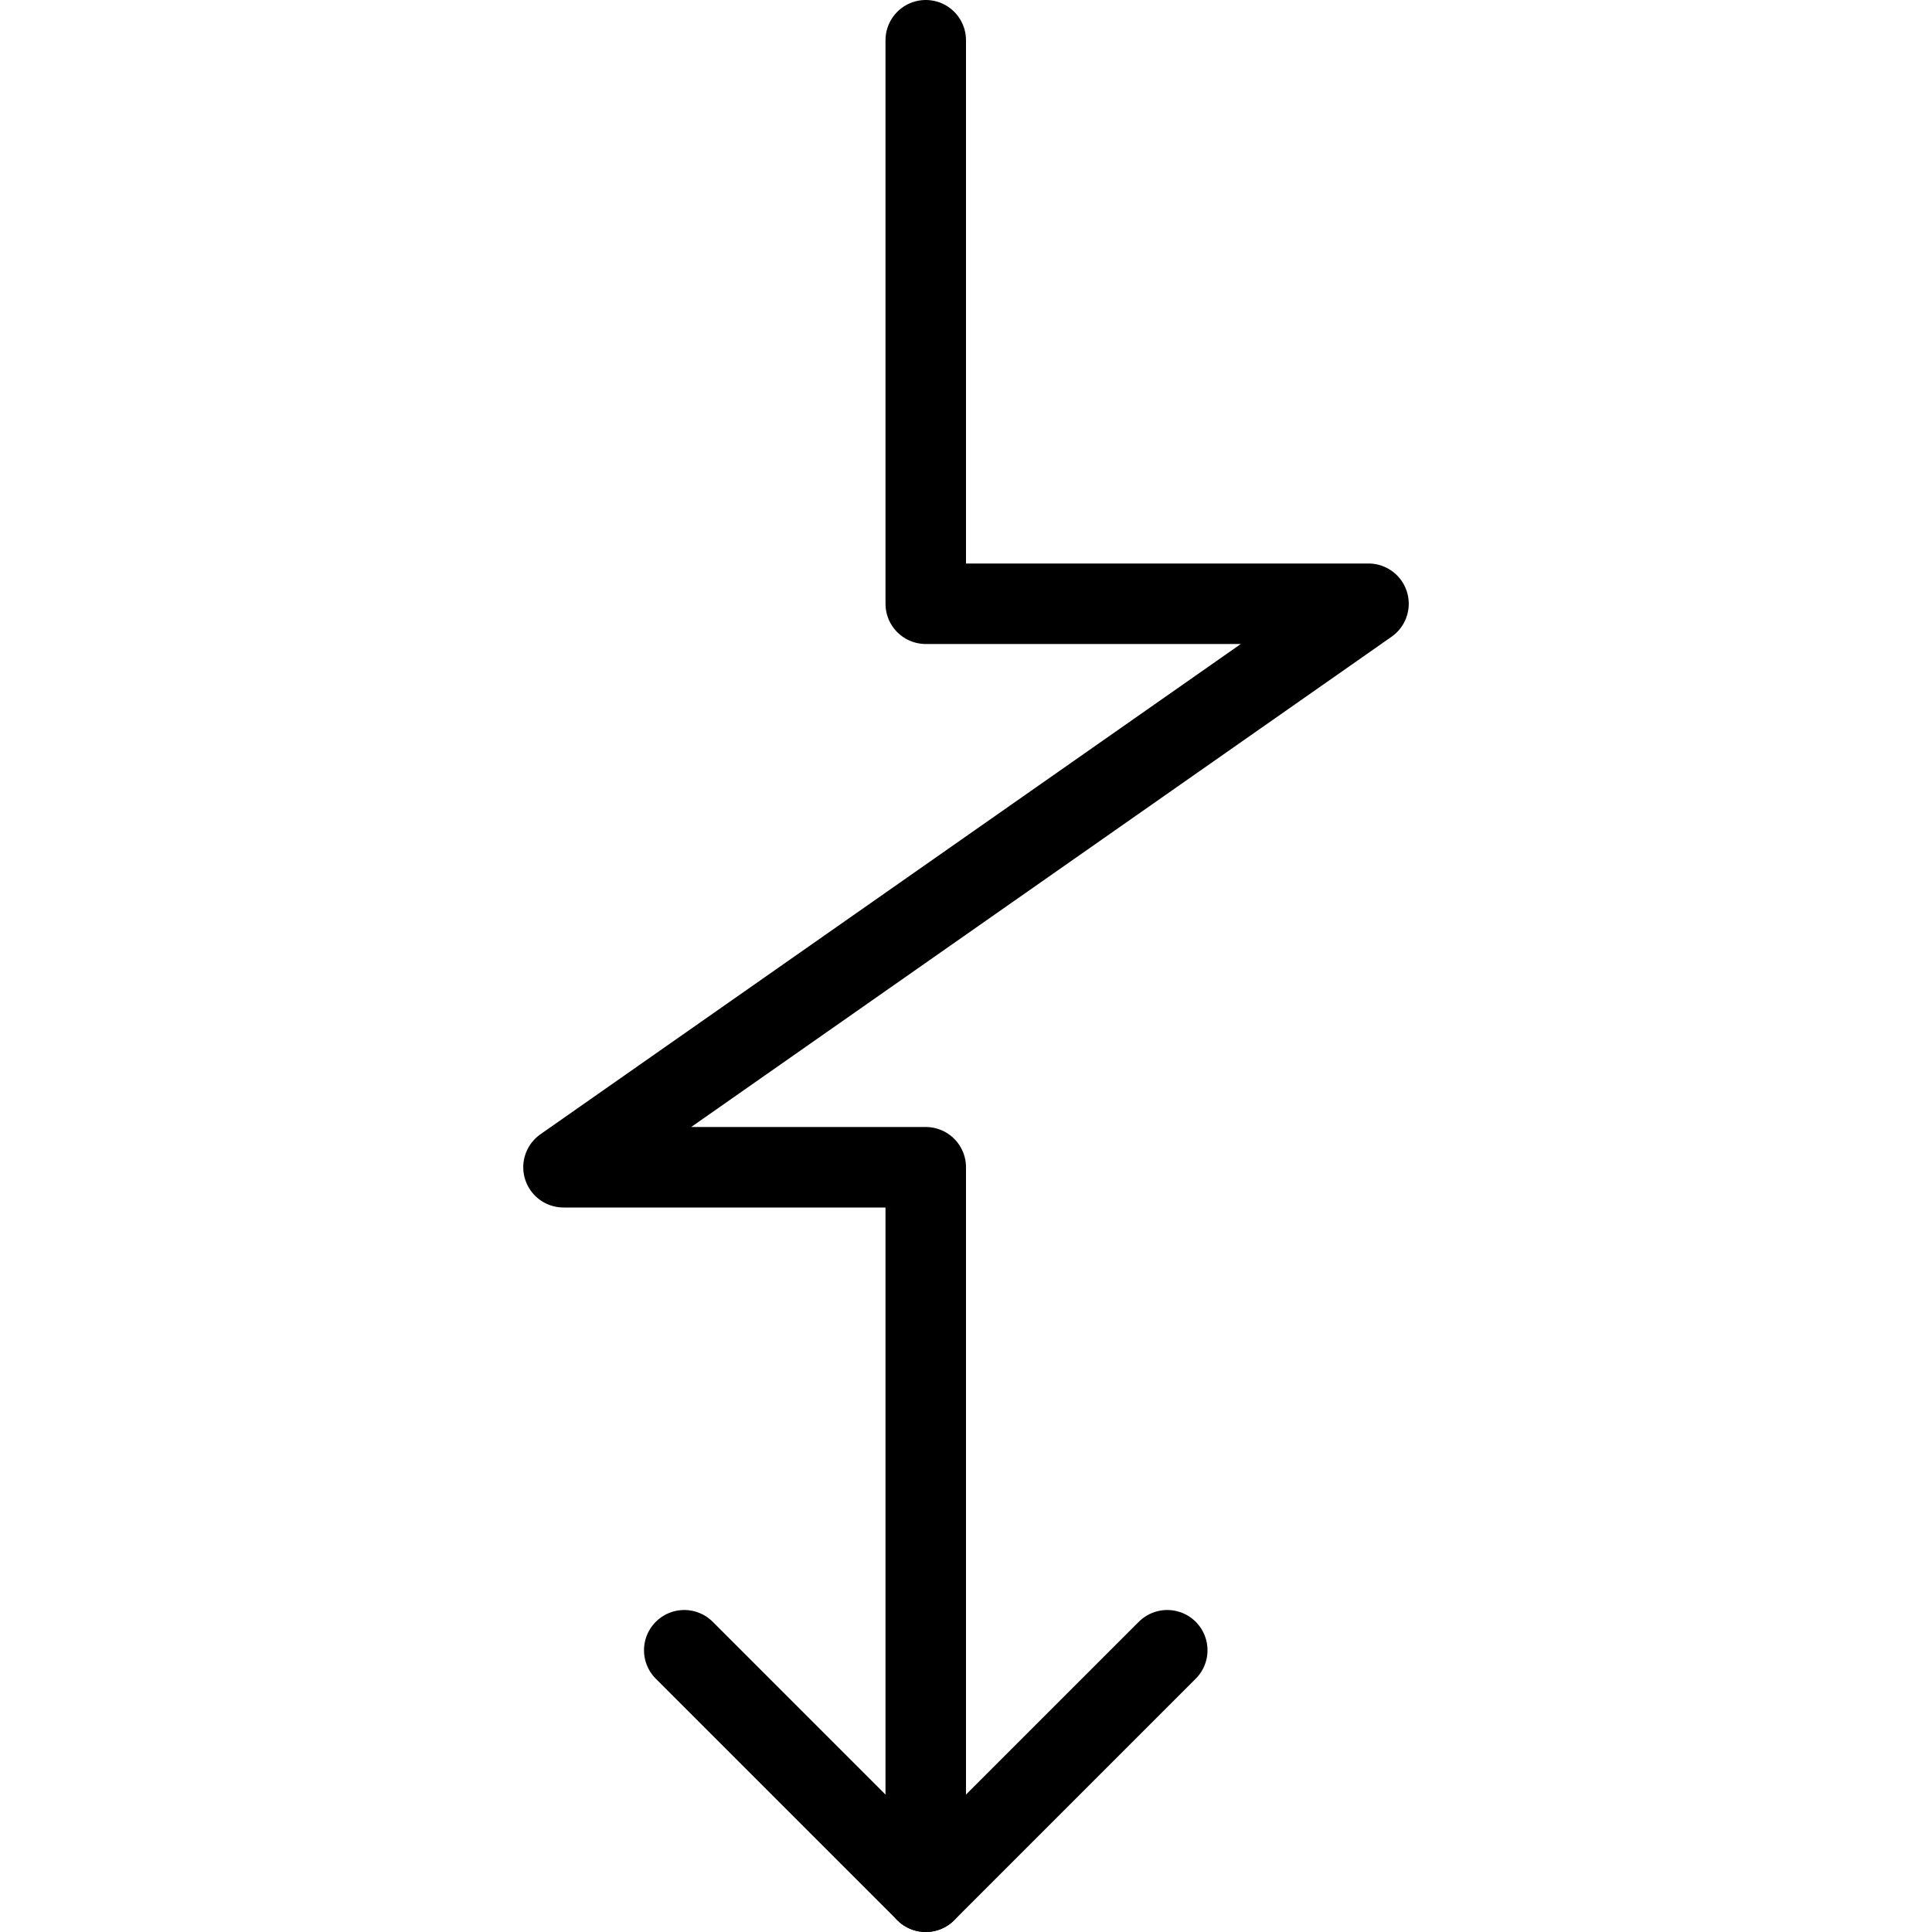
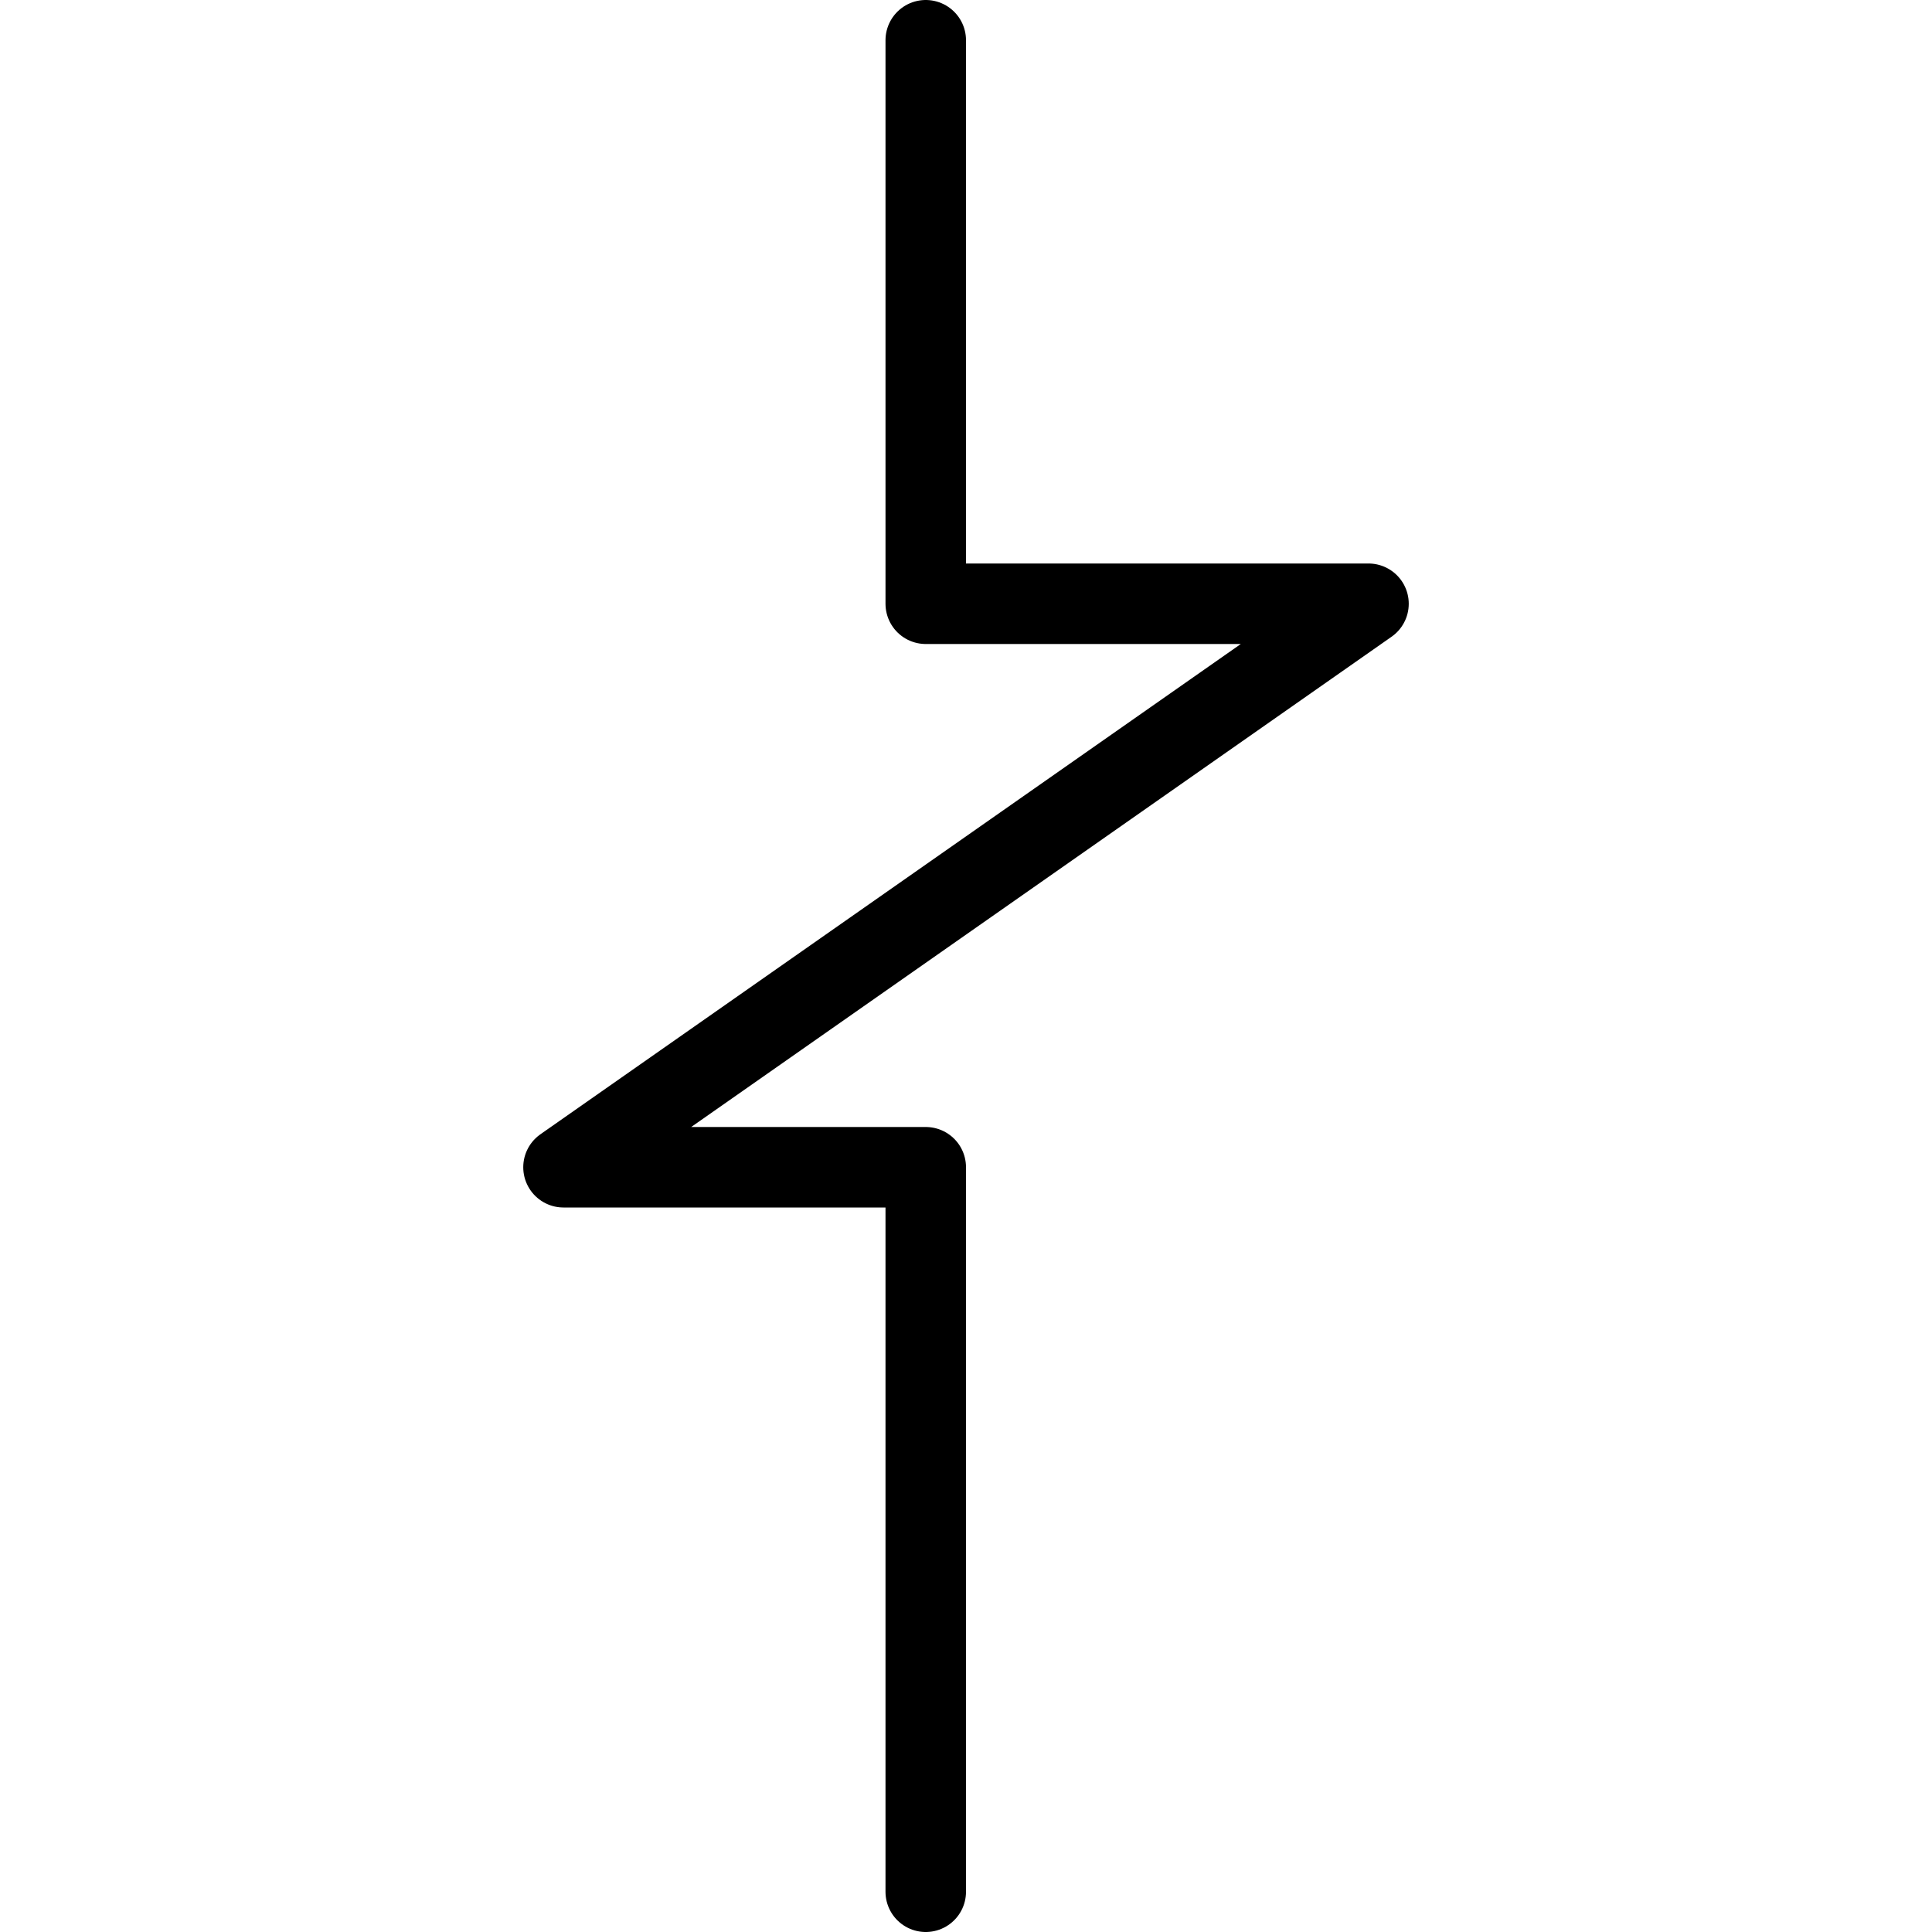
<svg xmlns="http://www.w3.org/2000/svg" viewBox="0 0 24 24" stroke="black">
-   <path d="m8.5 20.5 3 3 3-3" fill="none" stroke-linecap="round" stroke-linejoin="round" />
  <path d="M11.5.5v7H17l-10 7h4.5v9" fill="none" stroke-linecap="round" stroke-linejoin="round" />
</svg>